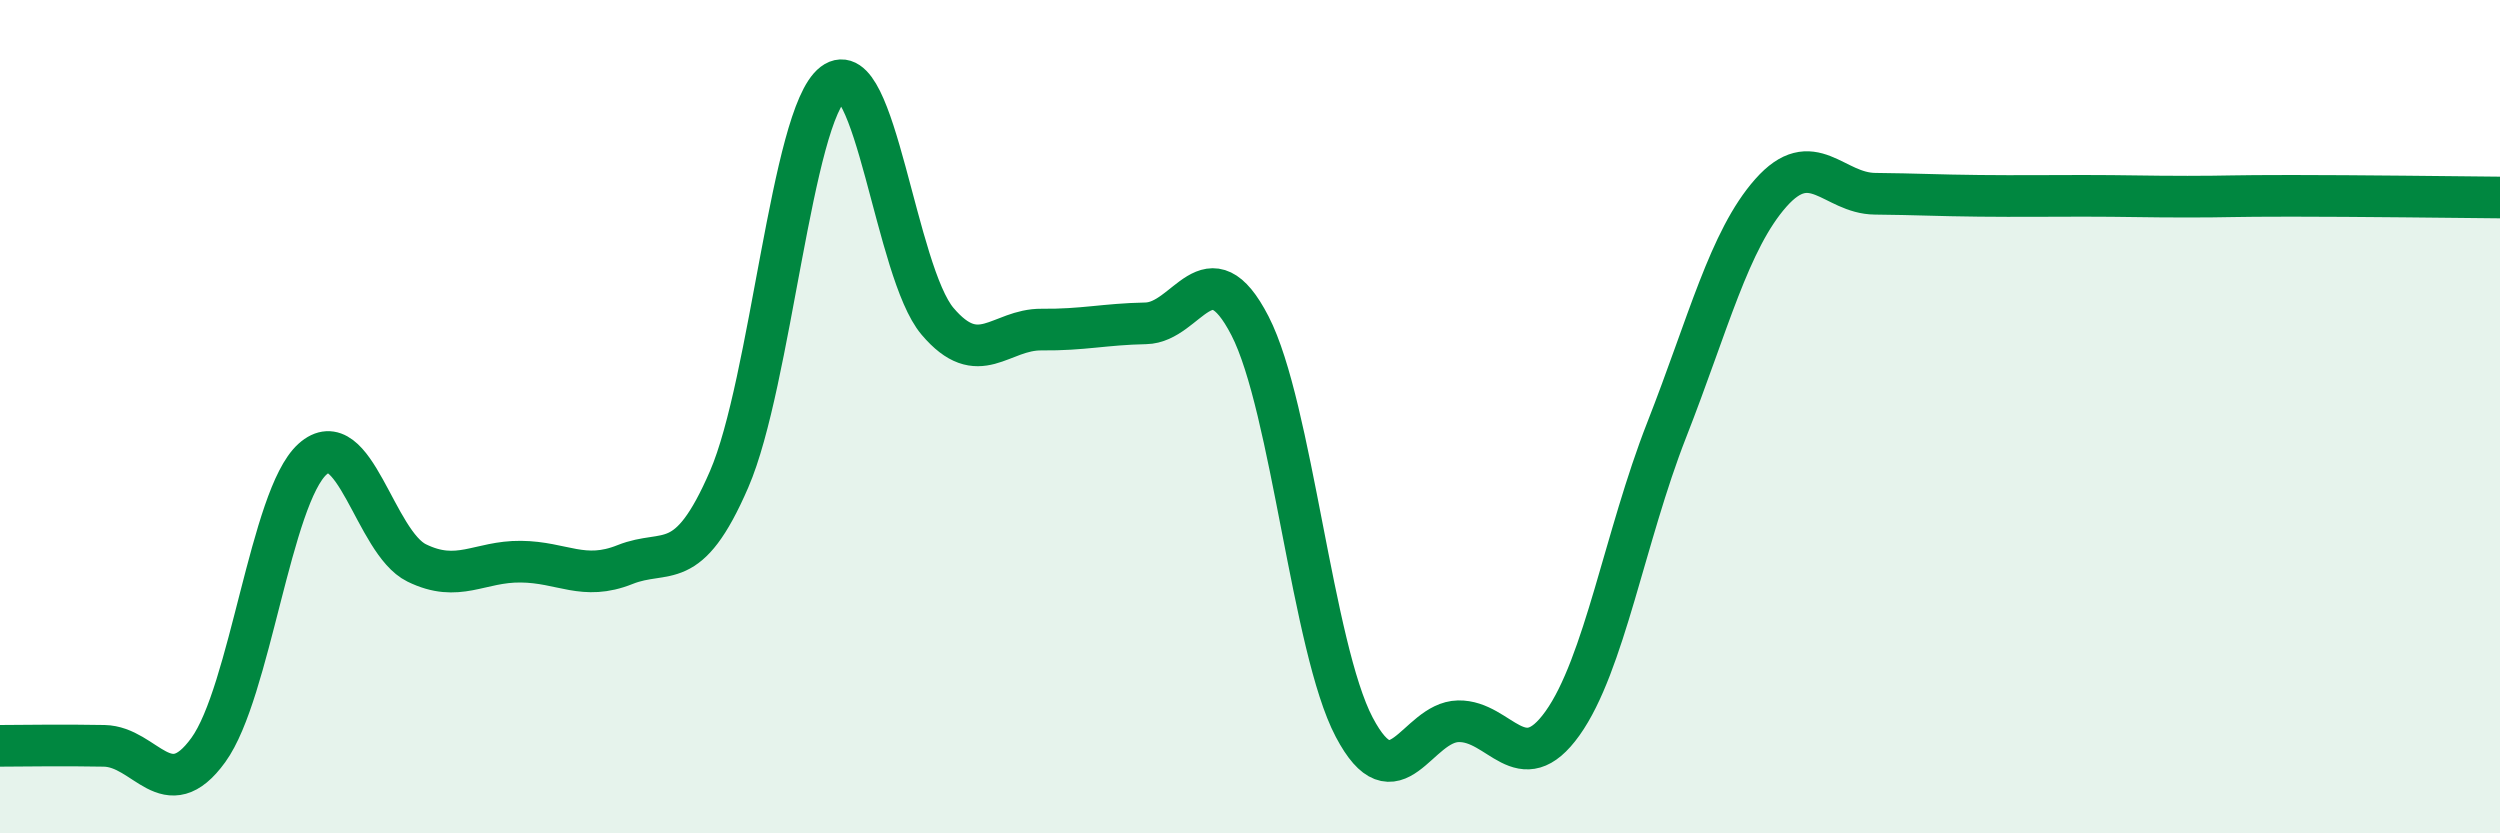
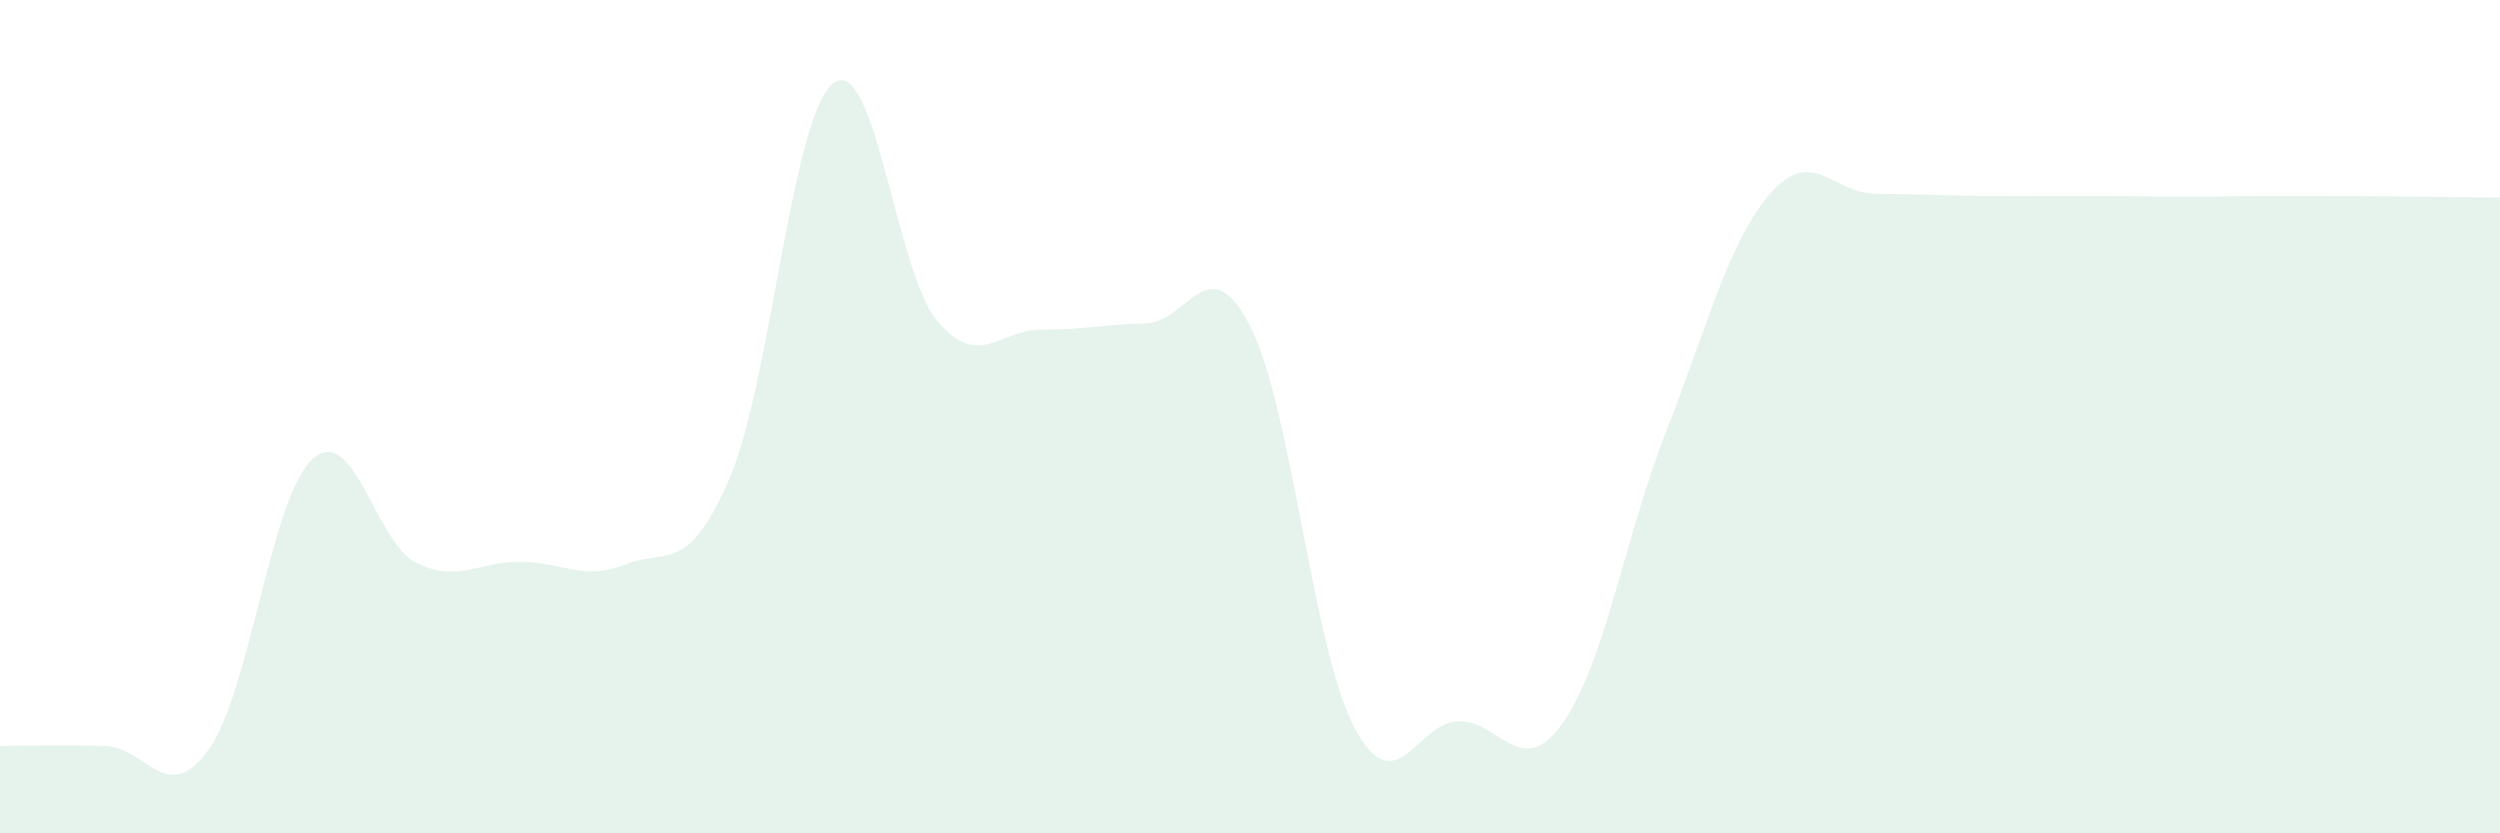
<svg xmlns="http://www.w3.org/2000/svg" width="60" height="20" viewBox="0 0 60 20">
  <path d="M 0,17.9 C 0.5,17.9 1.5,17.88 2.5,17.9 C 3.5,17.92 4,19.38 5,18 C 6,16.62 6.5,11.92 7.5,11.02 C 8.5,10.12 9,13.02 10,13.51 C 11,14 11.5,13.47 12.5,13.48 C 13.5,13.49 14,13.95 15,13.55 C 16,13.15 16.5,13.81 17.5,11.5 C 18.5,9.19 19,2.76 20,2 C 21,1.24 21.5,6.53 22.5,7.71 C 23.5,8.89 24,7.9 25,7.91 C 26,7.92 26.5,7.78 27.5,7.76 C 28.5,7.74 29,5.88 30,7.82 C 31,9.76 31.5,15.55 32.5,17.45 C 33.5,19.35 34,17.33 35,17.31 C 36,17.29 36.5,18.76 37.5,17.36 C 38.5,15.96 39,12.87 40,10.32 C 41,7.77 41.5,5.76 42.5,4.63 C 43.5,3.5 44,4.64 45,4.65 C 46,4.66 46.5,4.69 47.5,4.7 C 48.5,4.71 49,4.7 50,4.7 C 51,4.7 51.5,4.72 52.5,4.72 C 53.5,4.72 53.5,4.7 55,4.7 C 56.5,4.7 59,4.73 60,4.74L60 20L0 20Z" fill="#008740" opacity="0.1" stroke-linecap="round" stroke-linejoin="round" />
-   <path d="M 0,17.9 C 0.5,17.9 1.5,17.88 2.5,17.9 C 3.5,17.92 4,19.38 5,18 C 6,16.62 6.5,11.92 7.5,11.02 C 8.5,10.12 9,13.02 10,13.51 C 11,14 11.5,13.47 12.5,13.48 C 13.5,13.49 14,13.95 15,13.55 C 16,13.15 16.5,13.81 17.5,11.5 C 18.5,9.19 19,2.76 20,2 C 21,1.24 21.5,6.53 22.5,7.71 C 23.5,8.89 24,7.9 25,7.91 C 26,7.92 26.5,7.78 27.5,7.76 C 28.5,7.74 29,5.88 30,7.82 C 31,9.76 31.5,15.55 32.5,17.45 C 33.5,19.35 34,17.33 35,17.31 C 36,17.29 36.5,18.76 37.5,17.36 C 38.5,15.96 39,12.87 40,10.32 C 41,7.77 41.5,5.76 42.5,4.63 C 43.5,3.5 44,4.64 45,4.65 C 46,4.66 46.5,4.69 47.5,4.7 C 48.5,4.71 49,4.7 50,4.7 C 51,4.7 51.5,4.72 52.5,4.72 C 53.5,4.72 53.5,4.7 55,4.7 C 56.5,4.7 59,4.73 60,4.74" stroke="#008740" stroke-width="1" fill="none" stroke-linecap="round" stroke-linejoin="round" />
</svg>